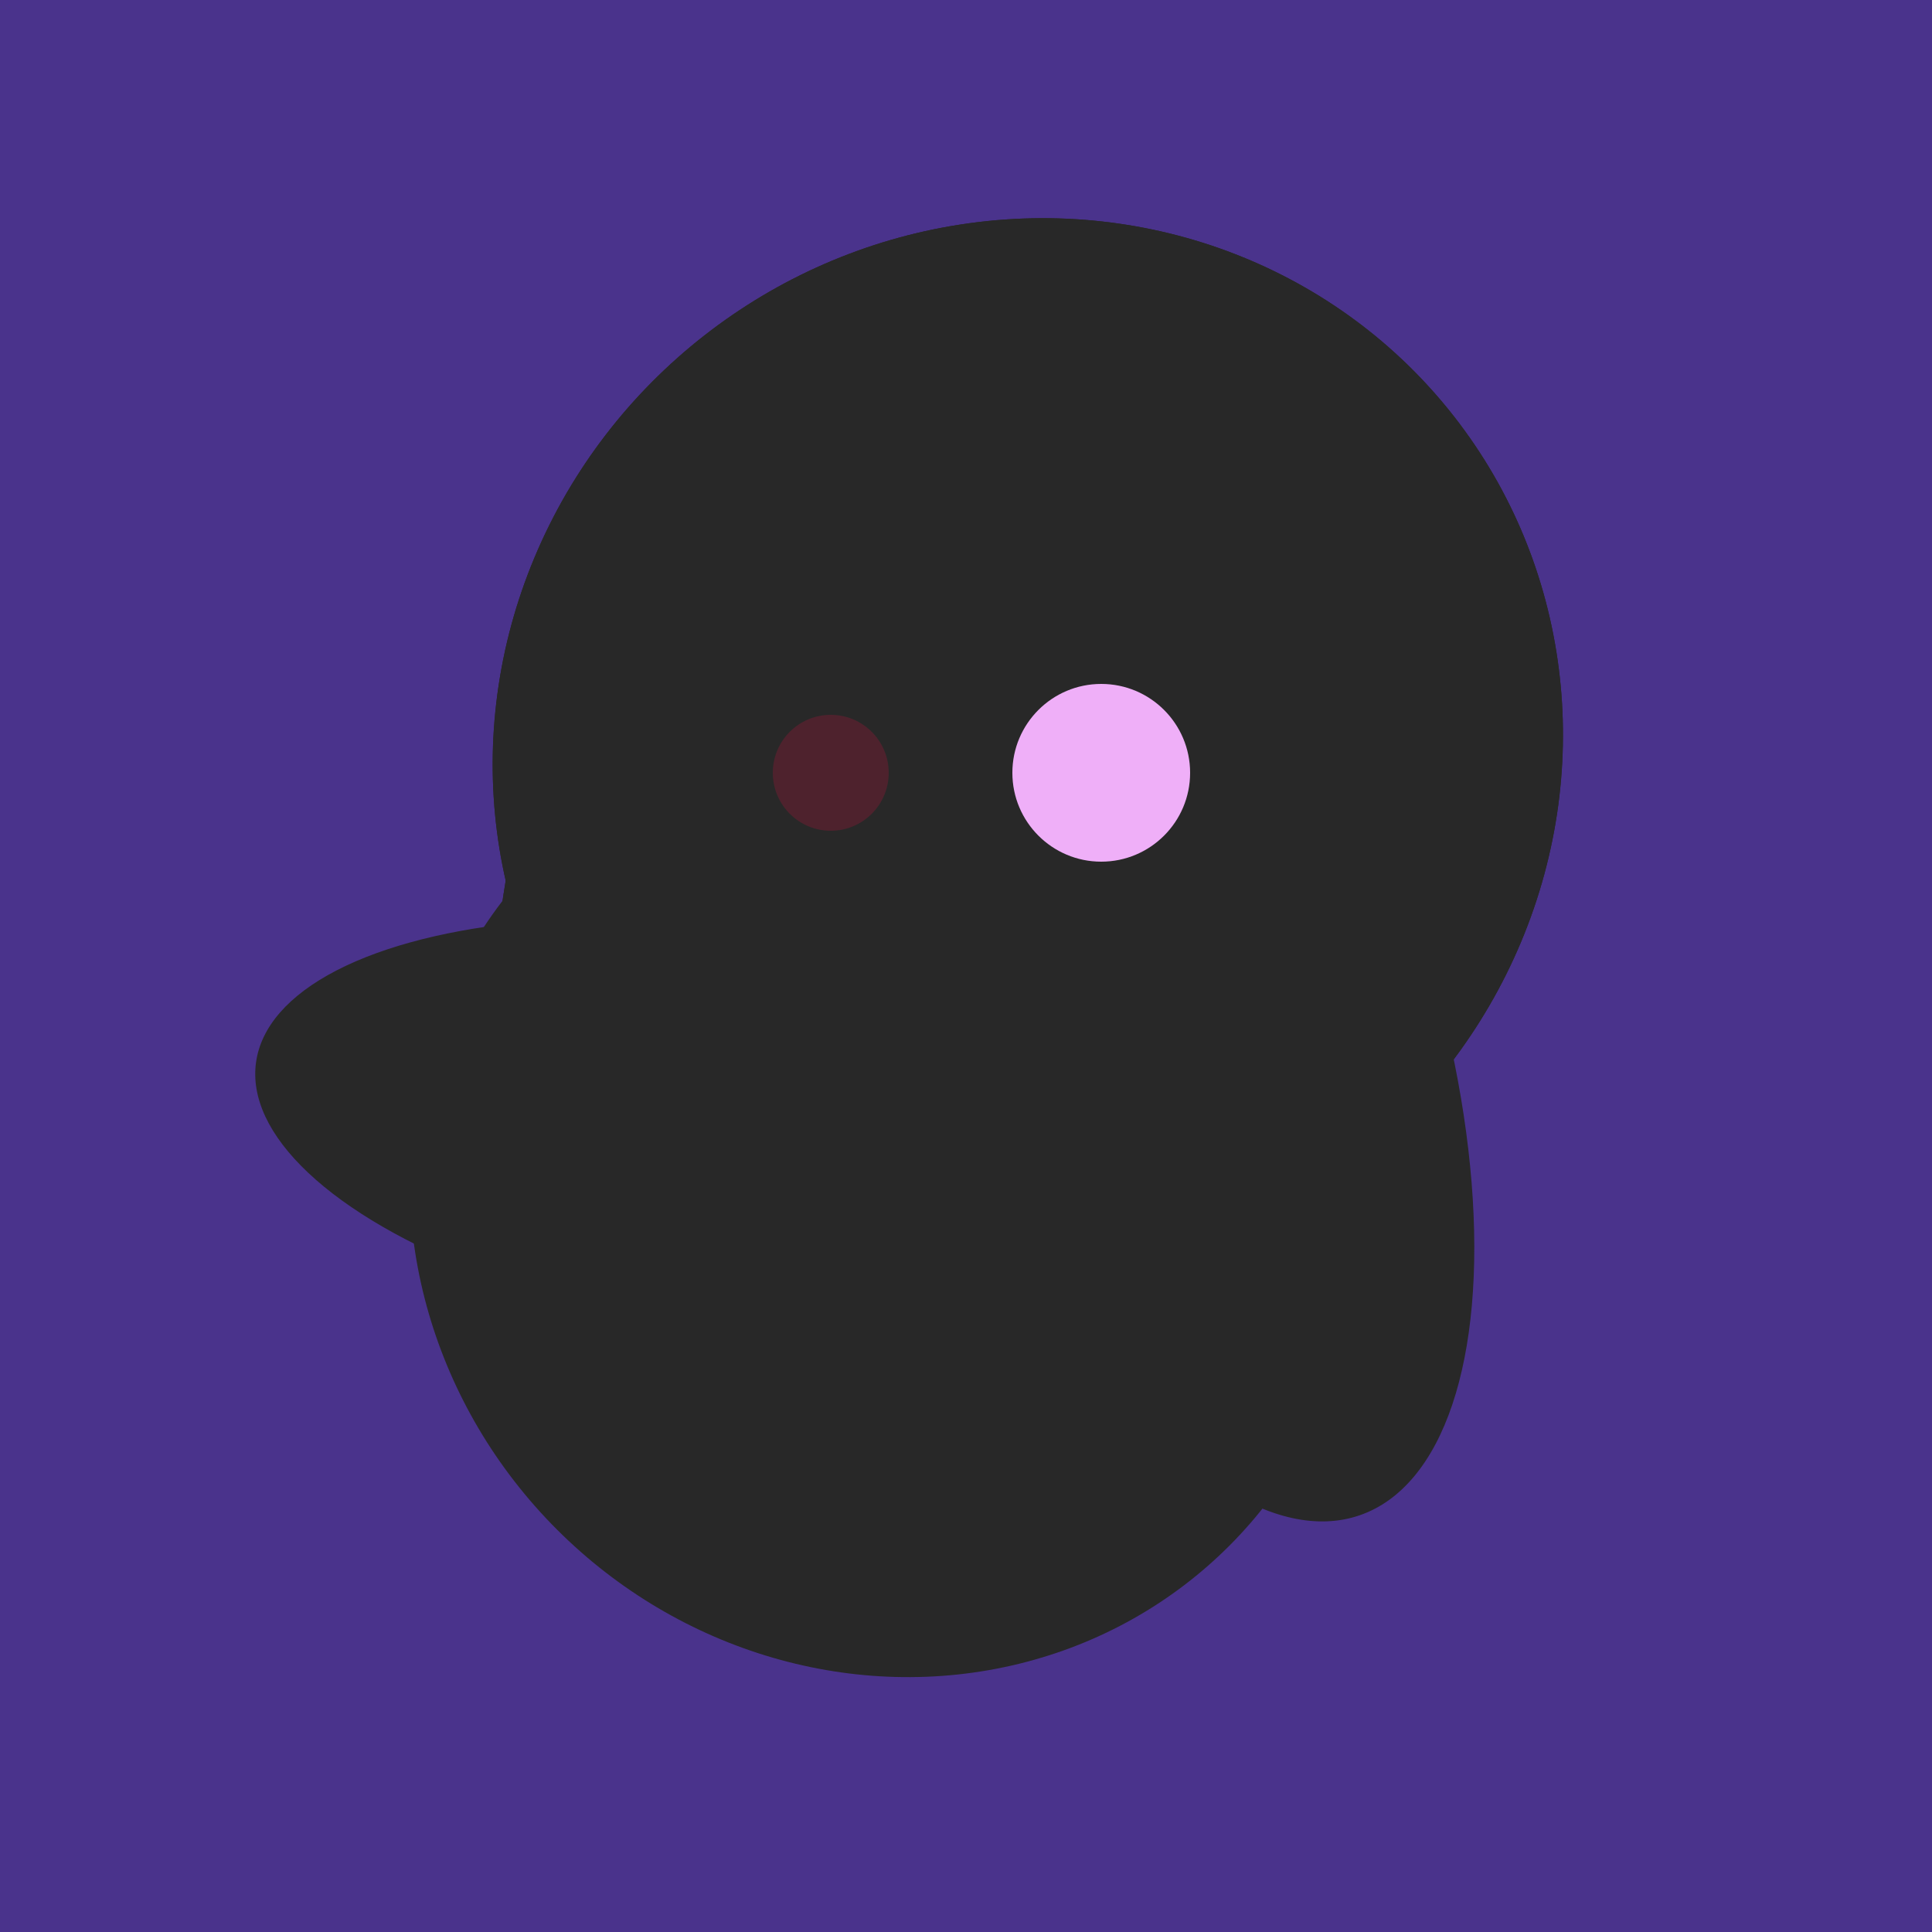
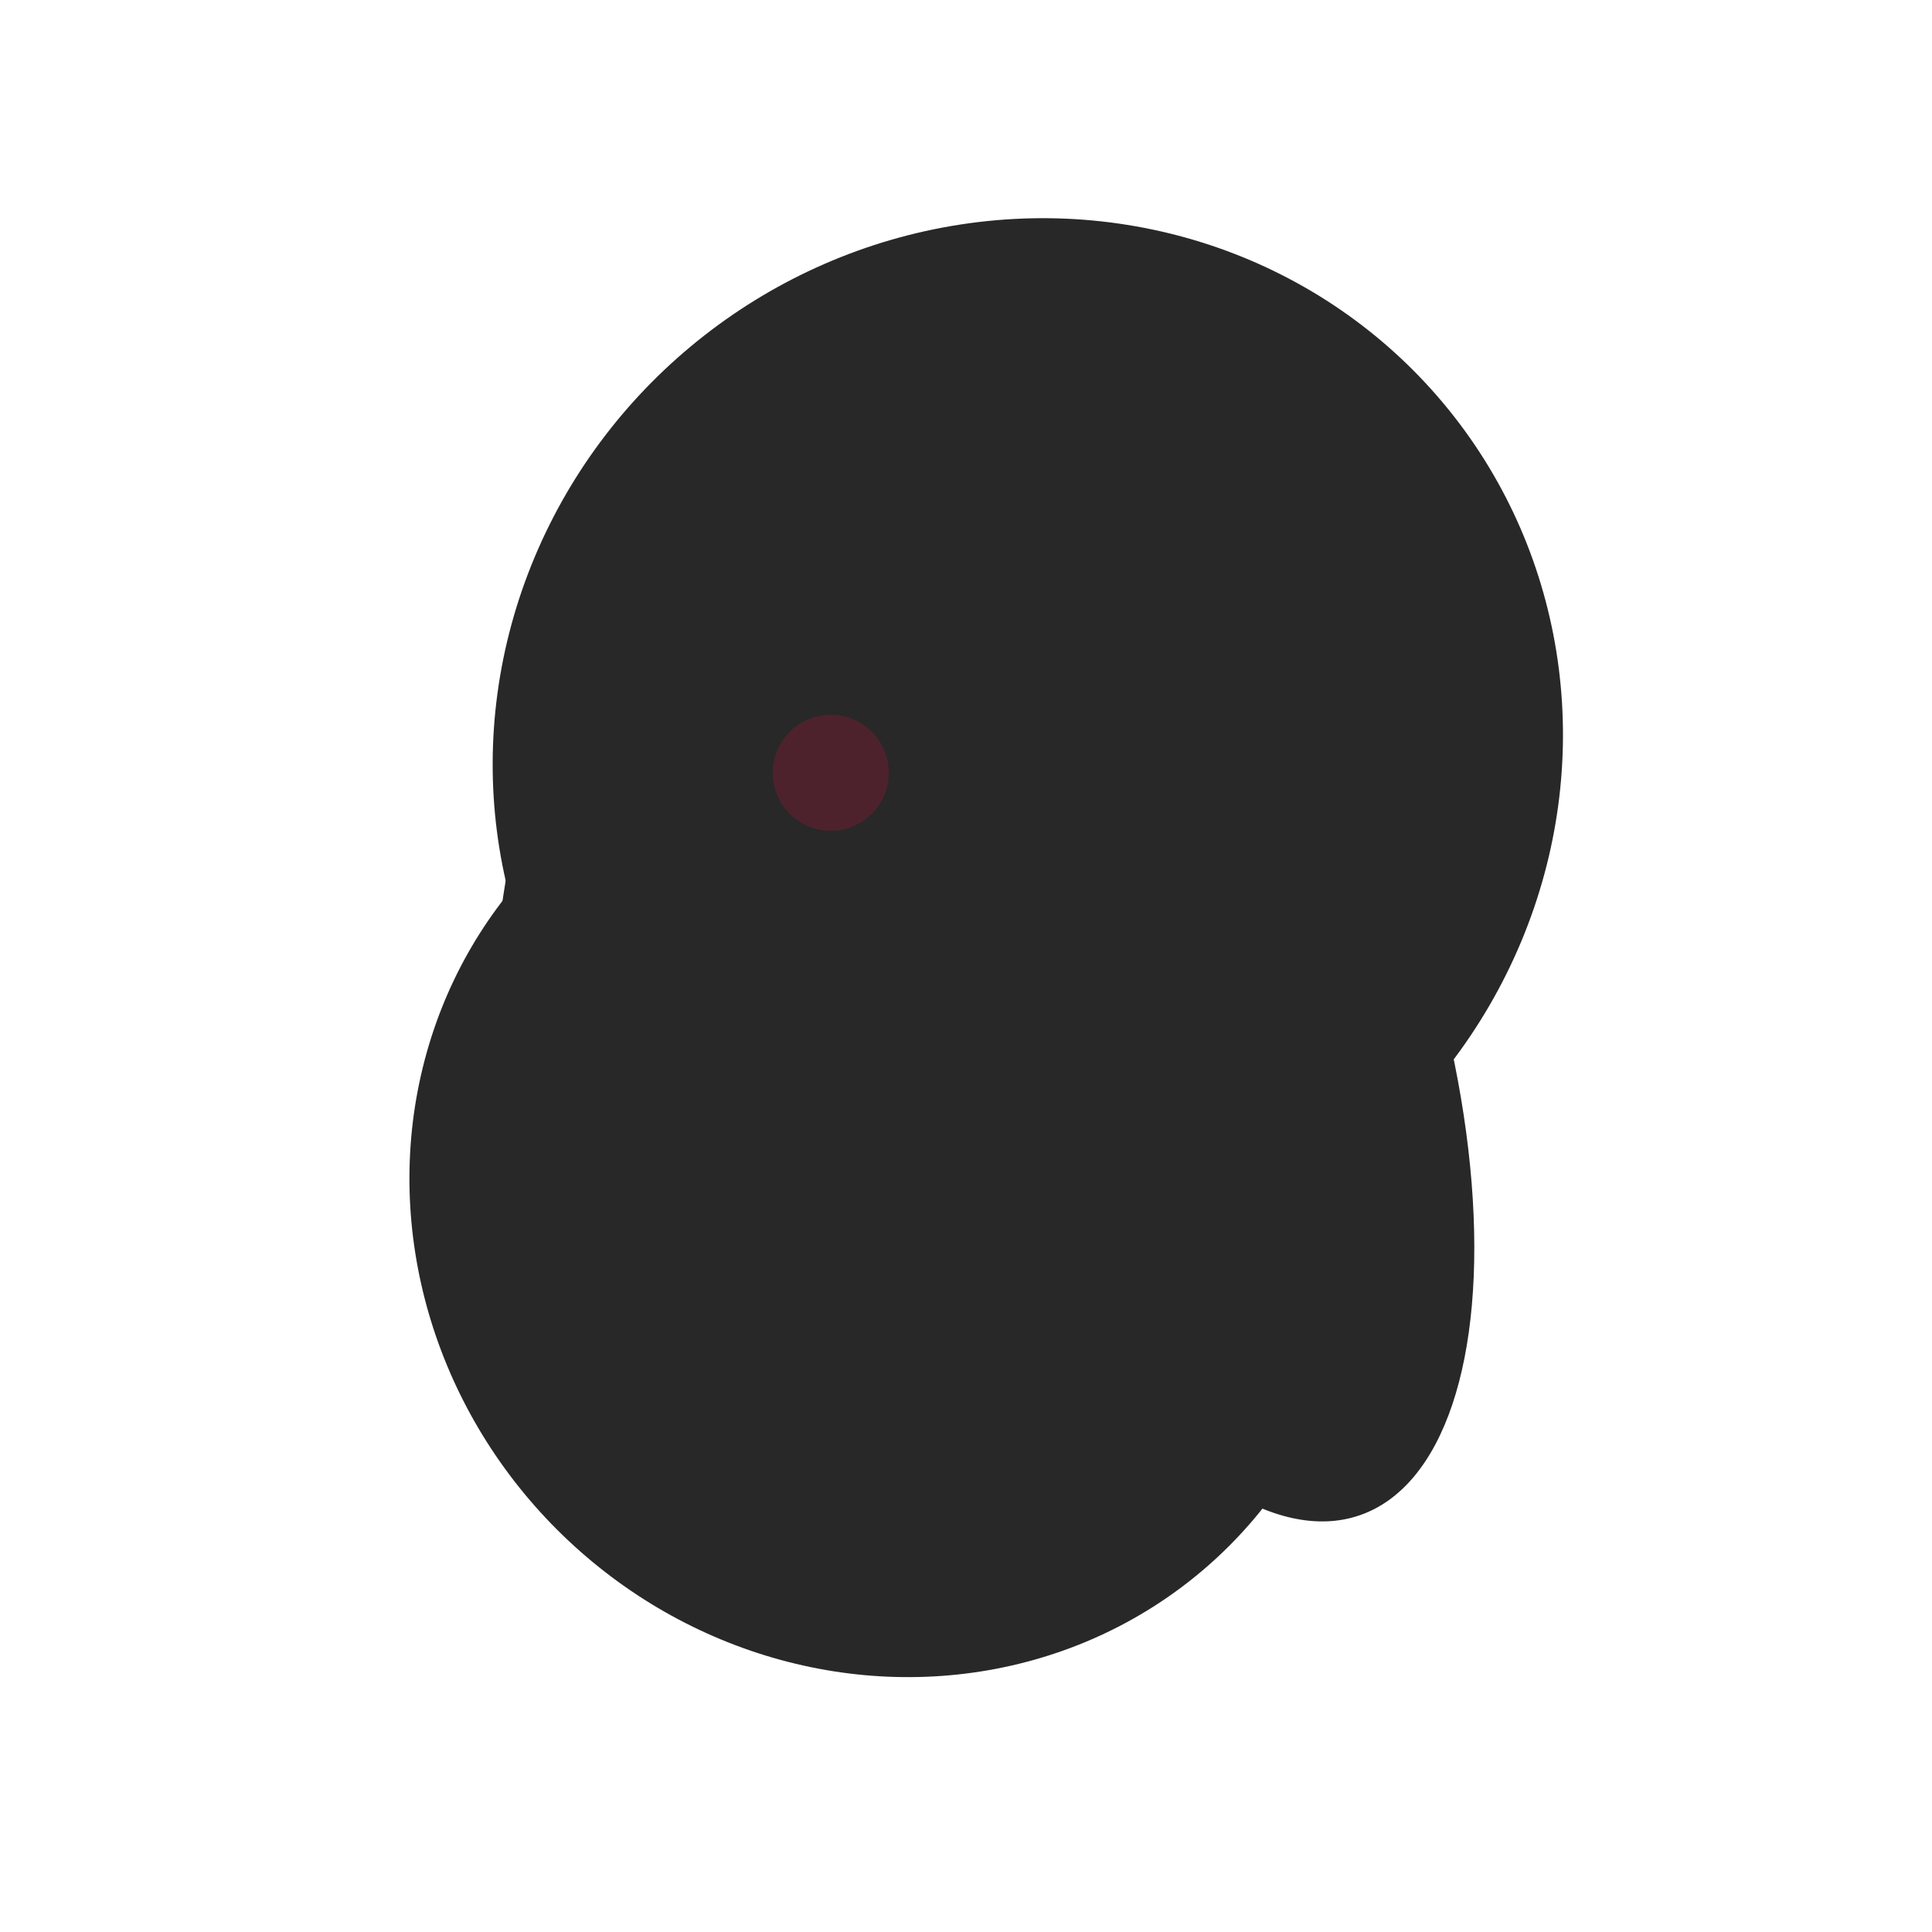
<svg xmlns="http://www.w3.org/2000/svg" width="500" height="500">
-   <rect width="500" height="500" fill="#4a338c" />
  <ellipse cx="229" cy="311" rx="120" ry="126" transform="rotate(315, 229, 311)" fill="rgb(40,40,40)" />
  <ellipse cx="188" cy="206" rx="50" ry="113" transform="rotate(19, 188, 206)" fill="rgb(40,40,40)" />
  <ellipse cx="266" cy="194" rx="140" ry="136" transform="rotate(142, 266, 194)" fill="rgb(40,40,40)" />
  <ellipse cx="305" cy="256" rx="144" ry="64" transform="rotate(71, 305, 256)" fill="rgb(40,40,40)" />
-   <ellipse cx="195" cy="293" rx="53" ry="130" transform="rotate(98, 195, 293)" fill="rgb(40,40,40)" />
-   <ellipse cx="188" cy="206" rx="50" ry="113" transform="rotate(19, 188, 206)" fill="rgb(40,40,40)" />
-   <ellipse cx="266" cy="194" rx="140" ry="136" transform="rotate(142, 266, 194)" fill="rgb(40,40,40)" />
  <circle cx="215" cy="200" r="15" fill="rgb(78,34,45)" />
-   <circle cx="285" cy="200" r="23" fill="rgb(239,175,248)" />
</svg>